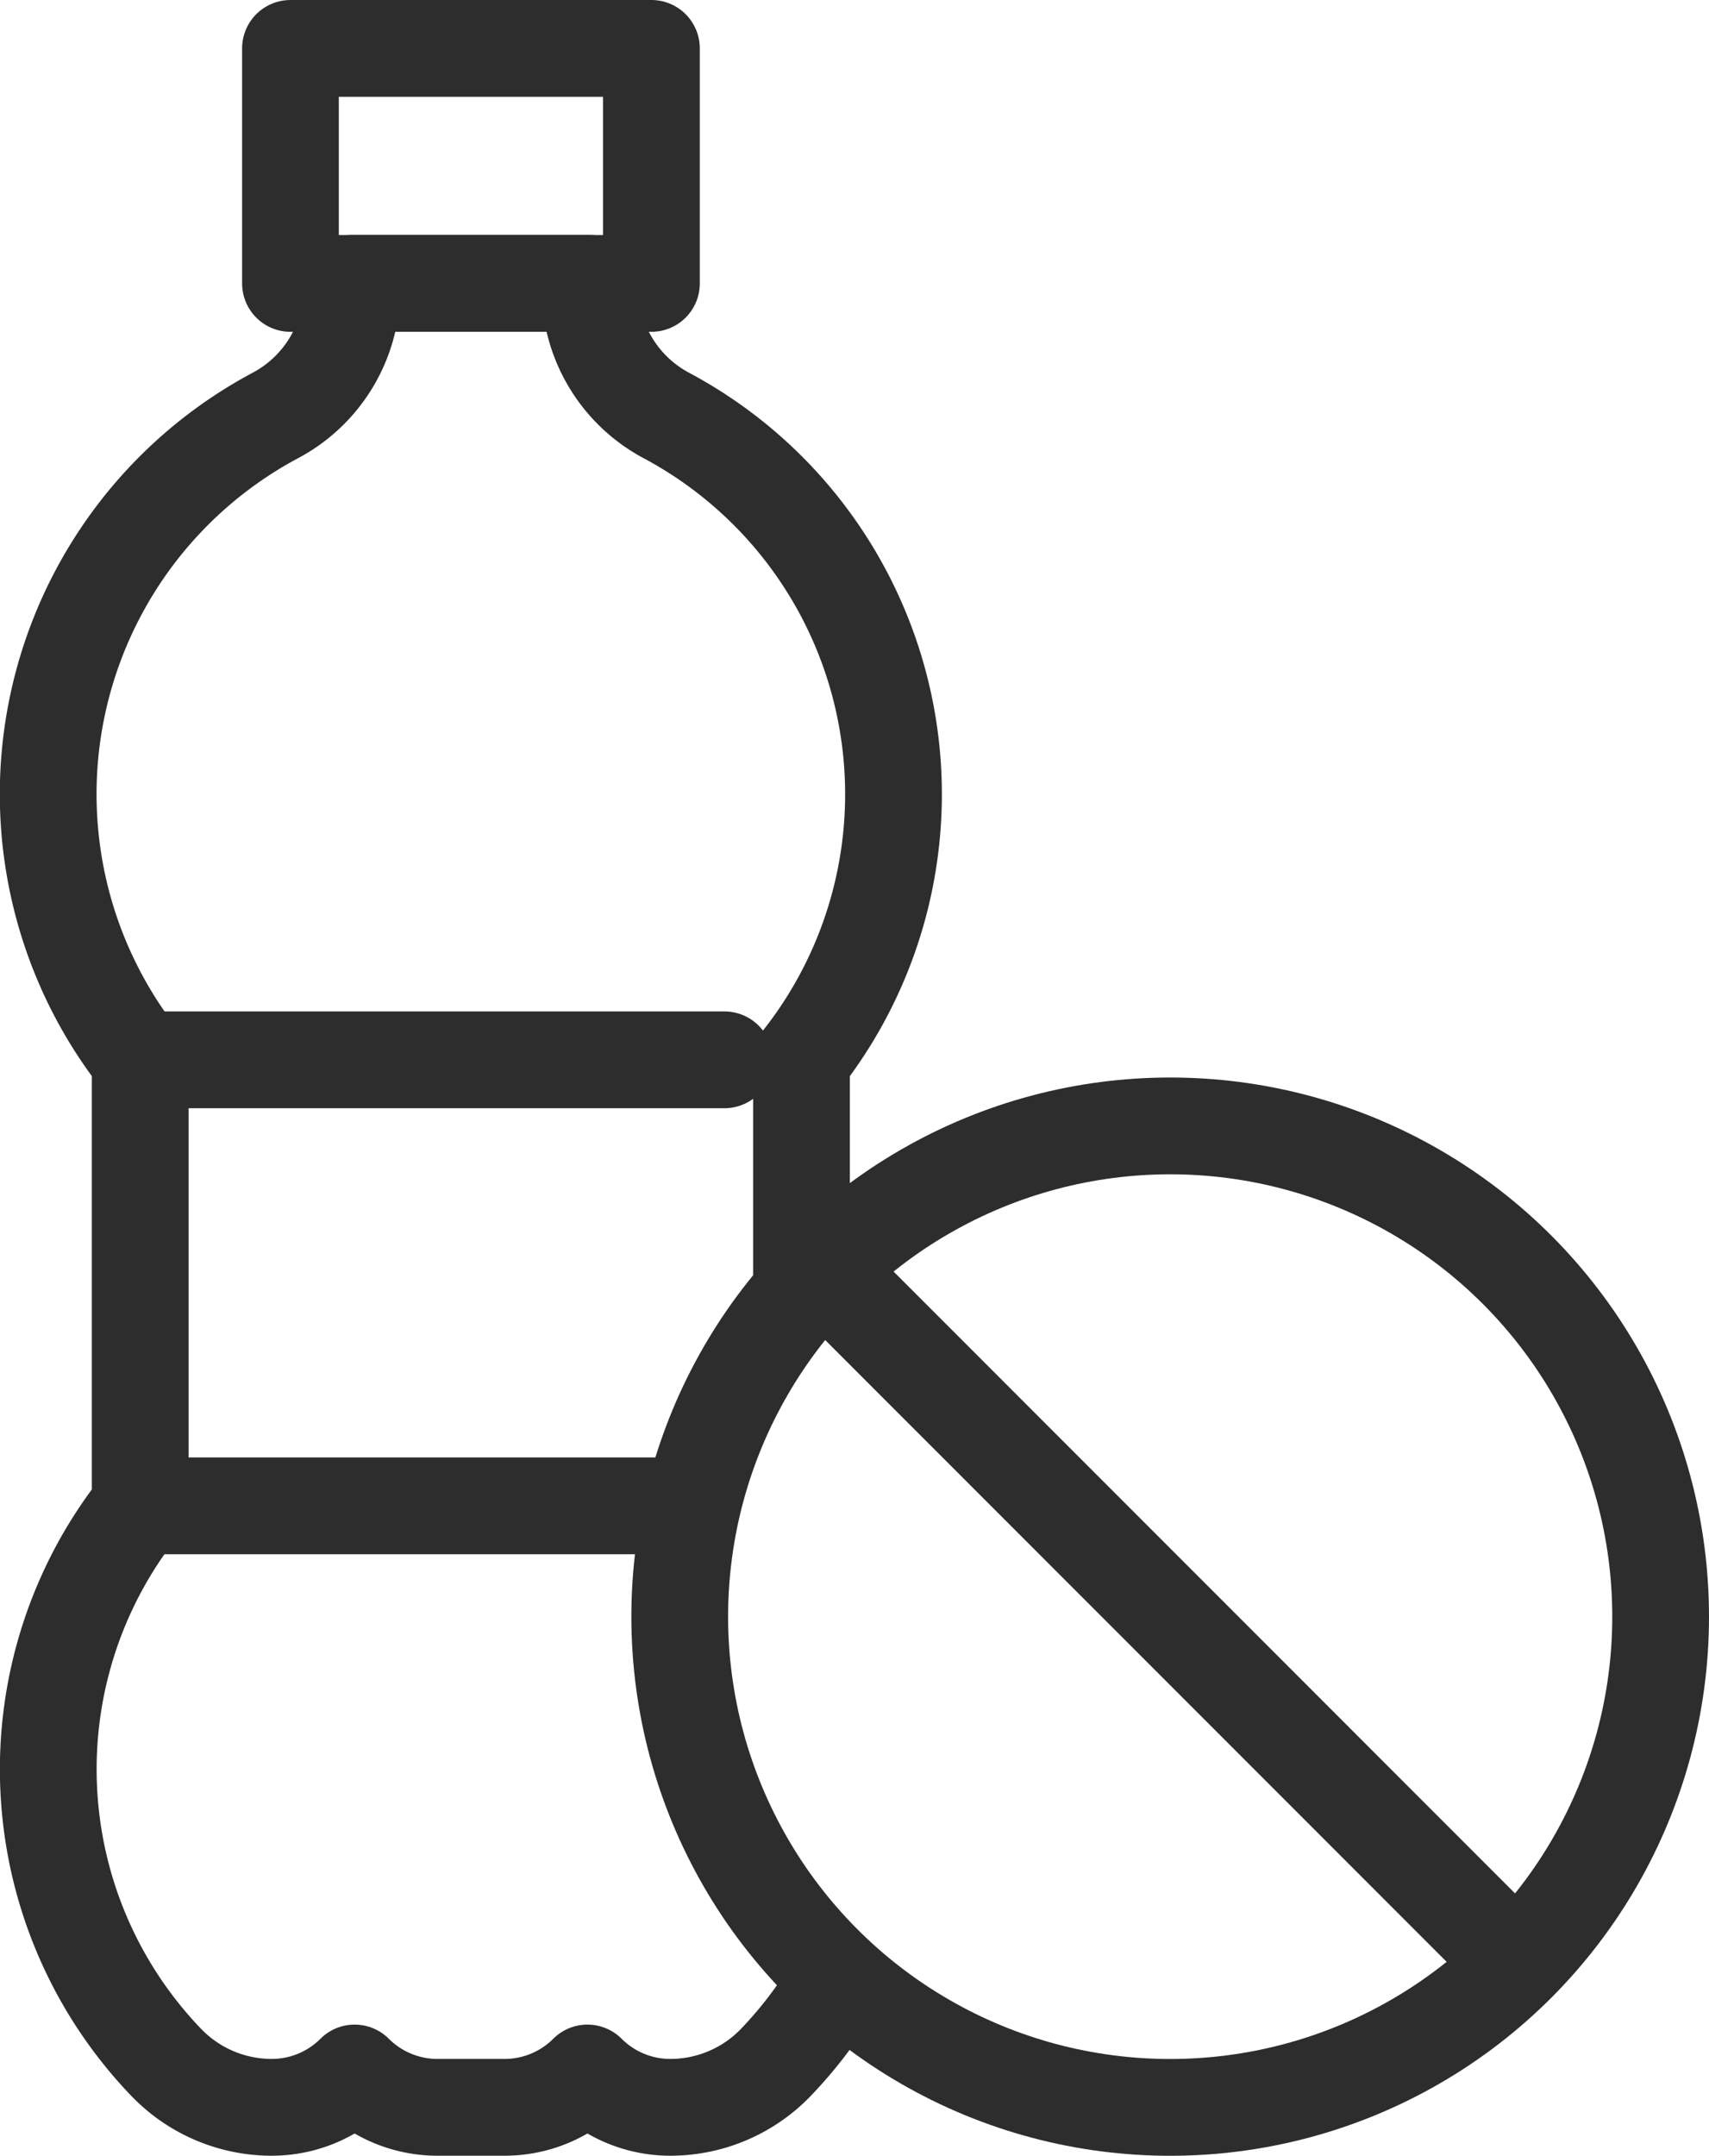
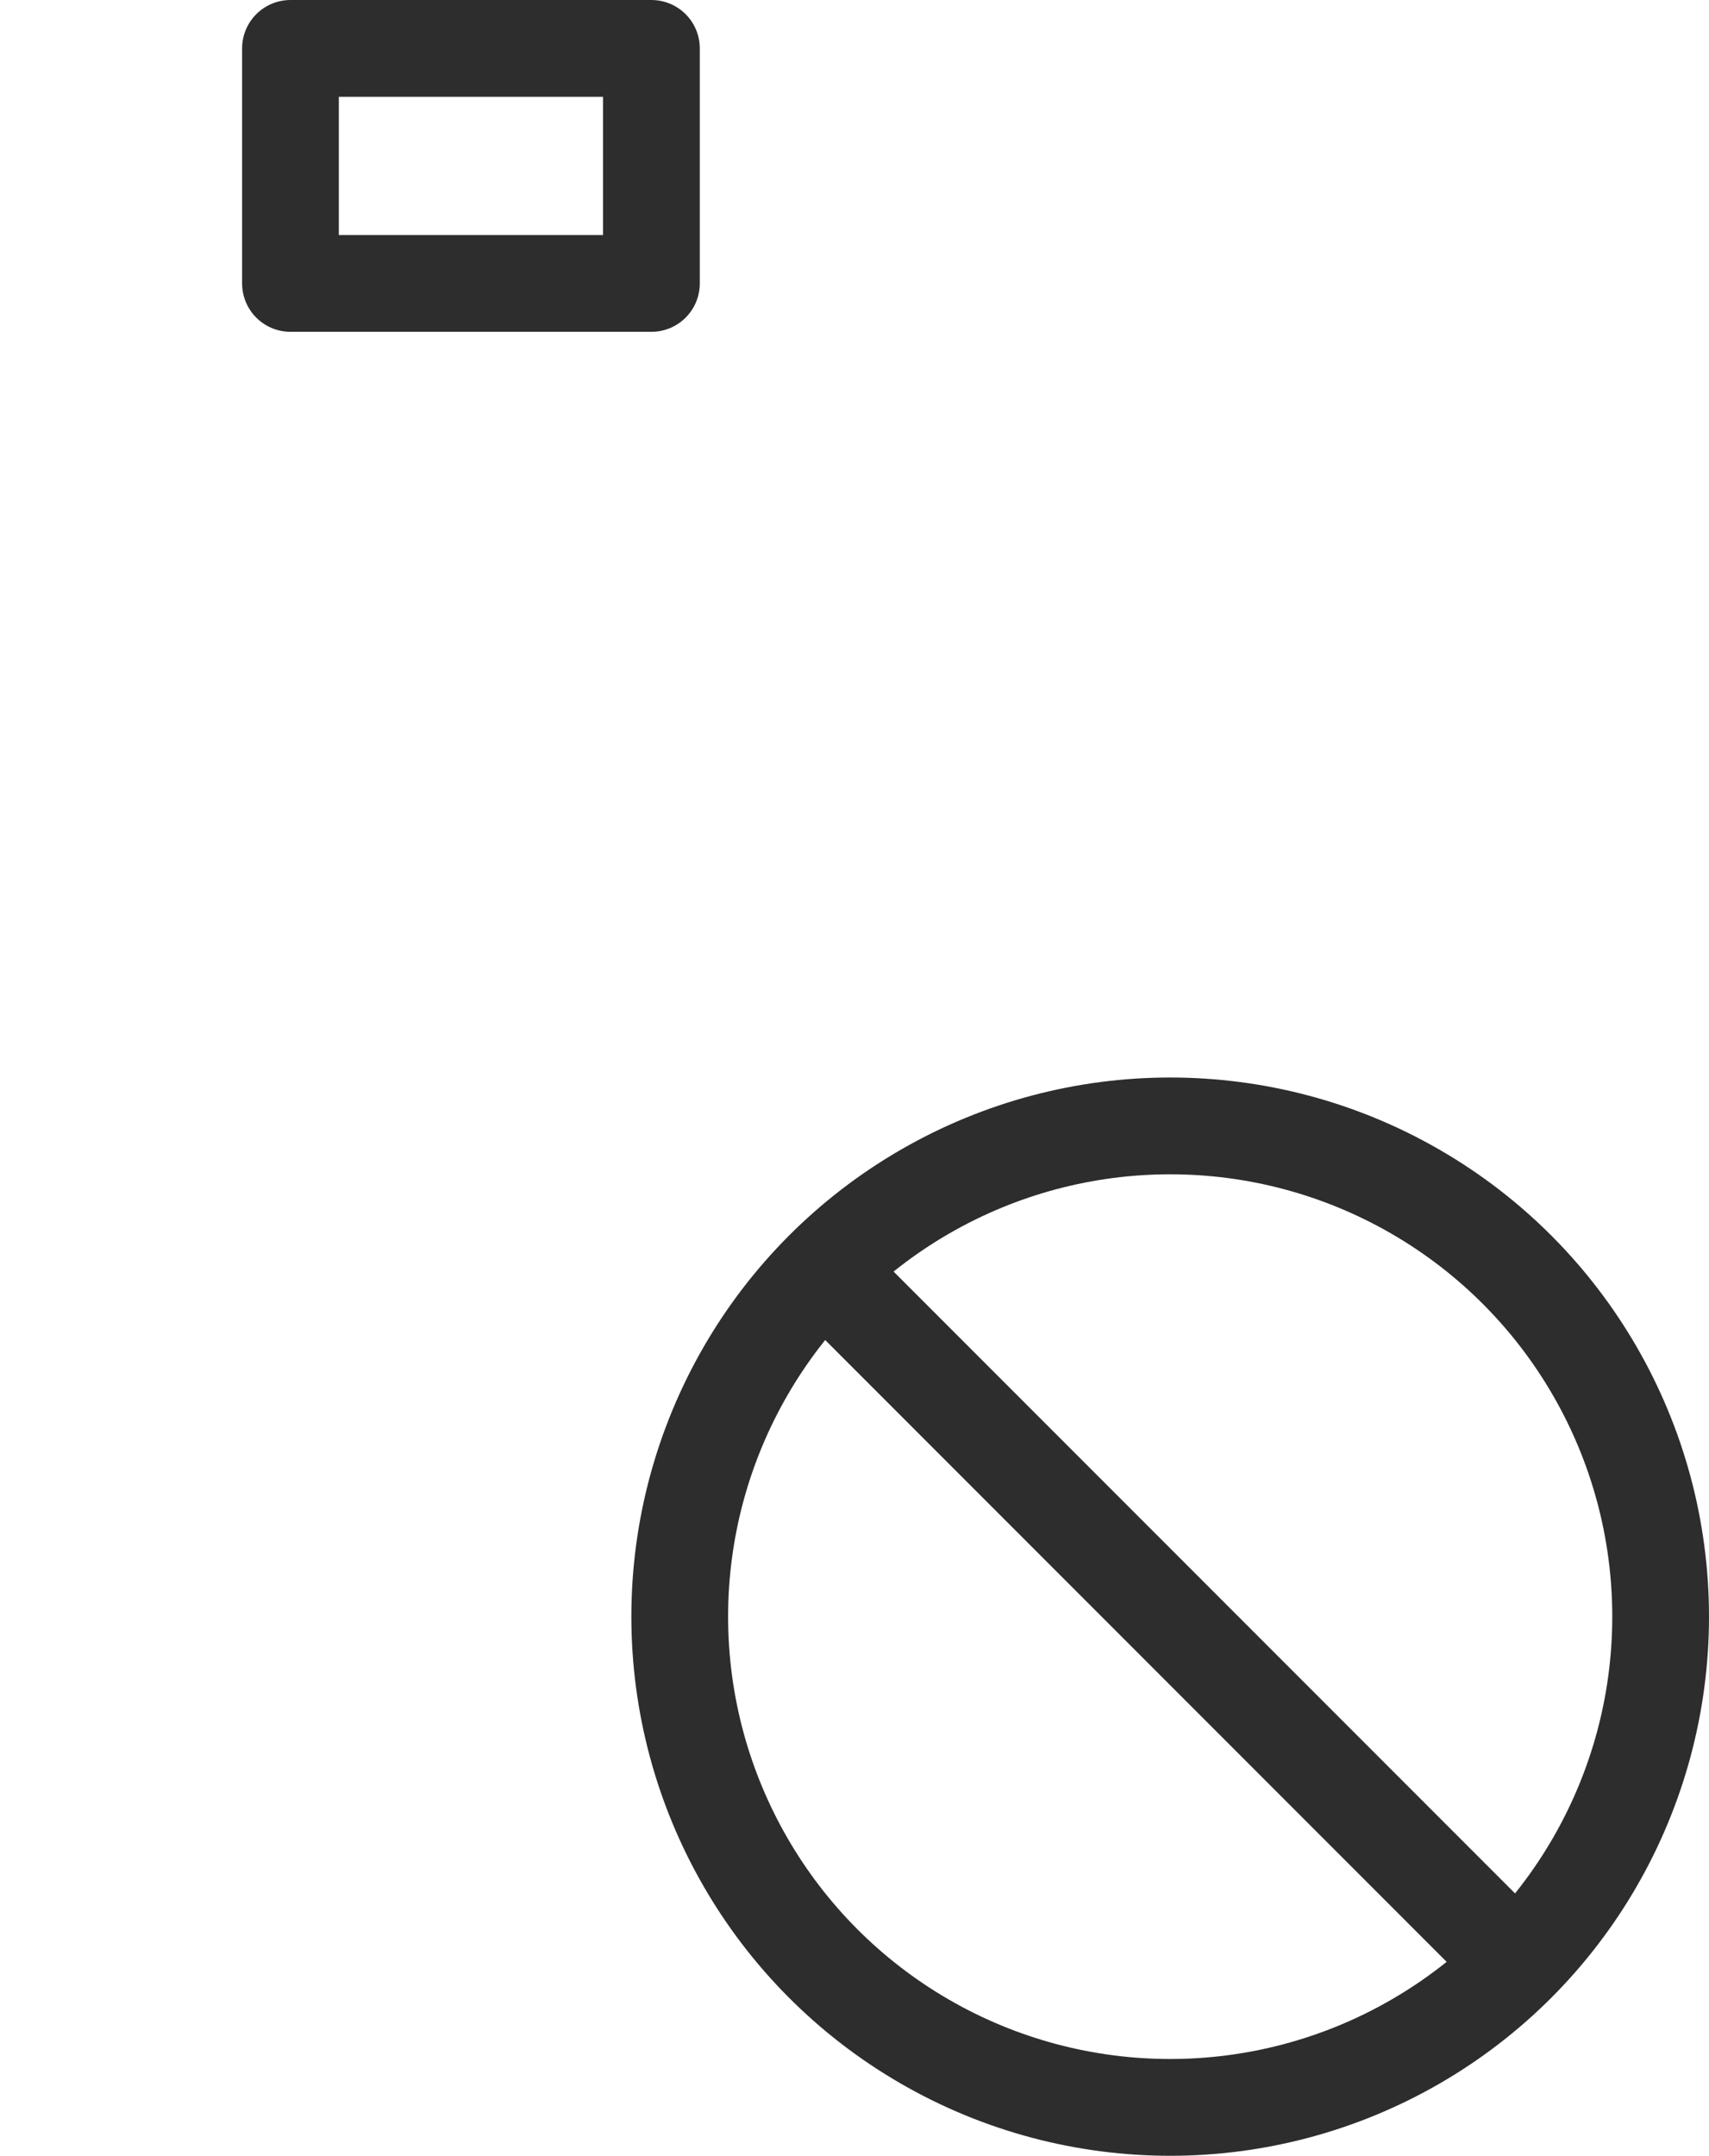
<svg xmlns="http://www.w3.org/2000/svg" width="26.5" height="33.408" viewBox="0 0 26.5 33.408">
  <g id="plastic-bottle" transform="translate(-77.751 -14.434)">
    <g id="Group_15703" data-name="Group 15703" transform="translate(88.291 31.882)">
      <g id="Group_15715" data-name="Group 15715" transform="translate(0)">
        <g id="Group_15702" data-name="Group 15702">
          <circle id="Ellipse_203" data-name="Ellipse 203" cx="7.605" cy="7.605" r="7.605" fill="none" stroke="#2d2d2d" stroke-linecap="round" stroke-linejoin="round" stroke-miterlimit="10" stroke-width="1.5" />
        </g>
        <line id="Line_1238" data-name="Line 1238" x2="10.647" y2="10.647" transform="translate(2.281 2.283)" fill="none" stroke="#2d2d2d" stroke-linecap="round" stroke-linejoin="round" stroke-miterlimit="10" stroke-width="1.5" />
      </g>
    </g>
    <g id="Group_15716" data-name="Group 15716" transform="translate(78.501 15.184)">
      <g id="Group_15700" data-name="Group 15700" transform="translate(1.427 15.674)">
-         <line id="Line_1236" data-name="Line 1236" x2="9.056" transform="translate(0)" fill="none" stroke="#2d2d2d" stroke-linecap="round" stroke-linejoin="round" stroke-miterlimit="10" stroke-width="1.5" />
-         <line id="Line_1237" data-name="Line 1237" x1="8.269" transform="translate(0 6.912)" fill="none" stroke="#2d2d2d" stroke-linecap="round" stroke-linejoin="round" stroke-miterlimit="10" stroke-width="1.5" />
-       </g>
+         </g>
      <g id="Group_15701" data-name="Group 15701" transform="translate(3.754)">
        <rect id="Rectangle_5067" data-name="Rectangle 5067" width="5.597" height="3.642" fill="none" stroke="#2d2d2d" stroke-linecap="round" stroke-linejoin="round" stroke-miterlimit="10" stroke-width="1.5" />
      </g>
-       <path id="Path_6080" data-name="Path 6080" d="M88.461,82.635v-3.67a6.651,6.651,0,0,0-2.093-9.984A2.236,2.236,0,0,1,85.181,67v-.068H81.49V67A2.236,2.236,0,0,1,80.3,68.981a6.651,6.651,0,0,0-2.093,9.984v6.912a6.556,6.556,0,0,0,.4,8.621,2.272,2.272,0,0,0,1.64.7,1.817,1.817,0,0,0,1.285-.532h0a1.817,1.817,0,0,0,1.285.532h1.04a1.817,1.817,0,0,0,1.285-.532h0a1.817,1.817,0,0,0,1.285.532,2.272,2.272,0,0,0,1.64-.7,6.589,6.589,0,0,0,.886-1.157" transform="translate(-76.783 -63.291)" fill="none" stroke="#2d2d2d" stroke-linejoin="round" stroke-miterlimit="10" stroke-width="1.5" />
    </g>
  </g>
</svg>